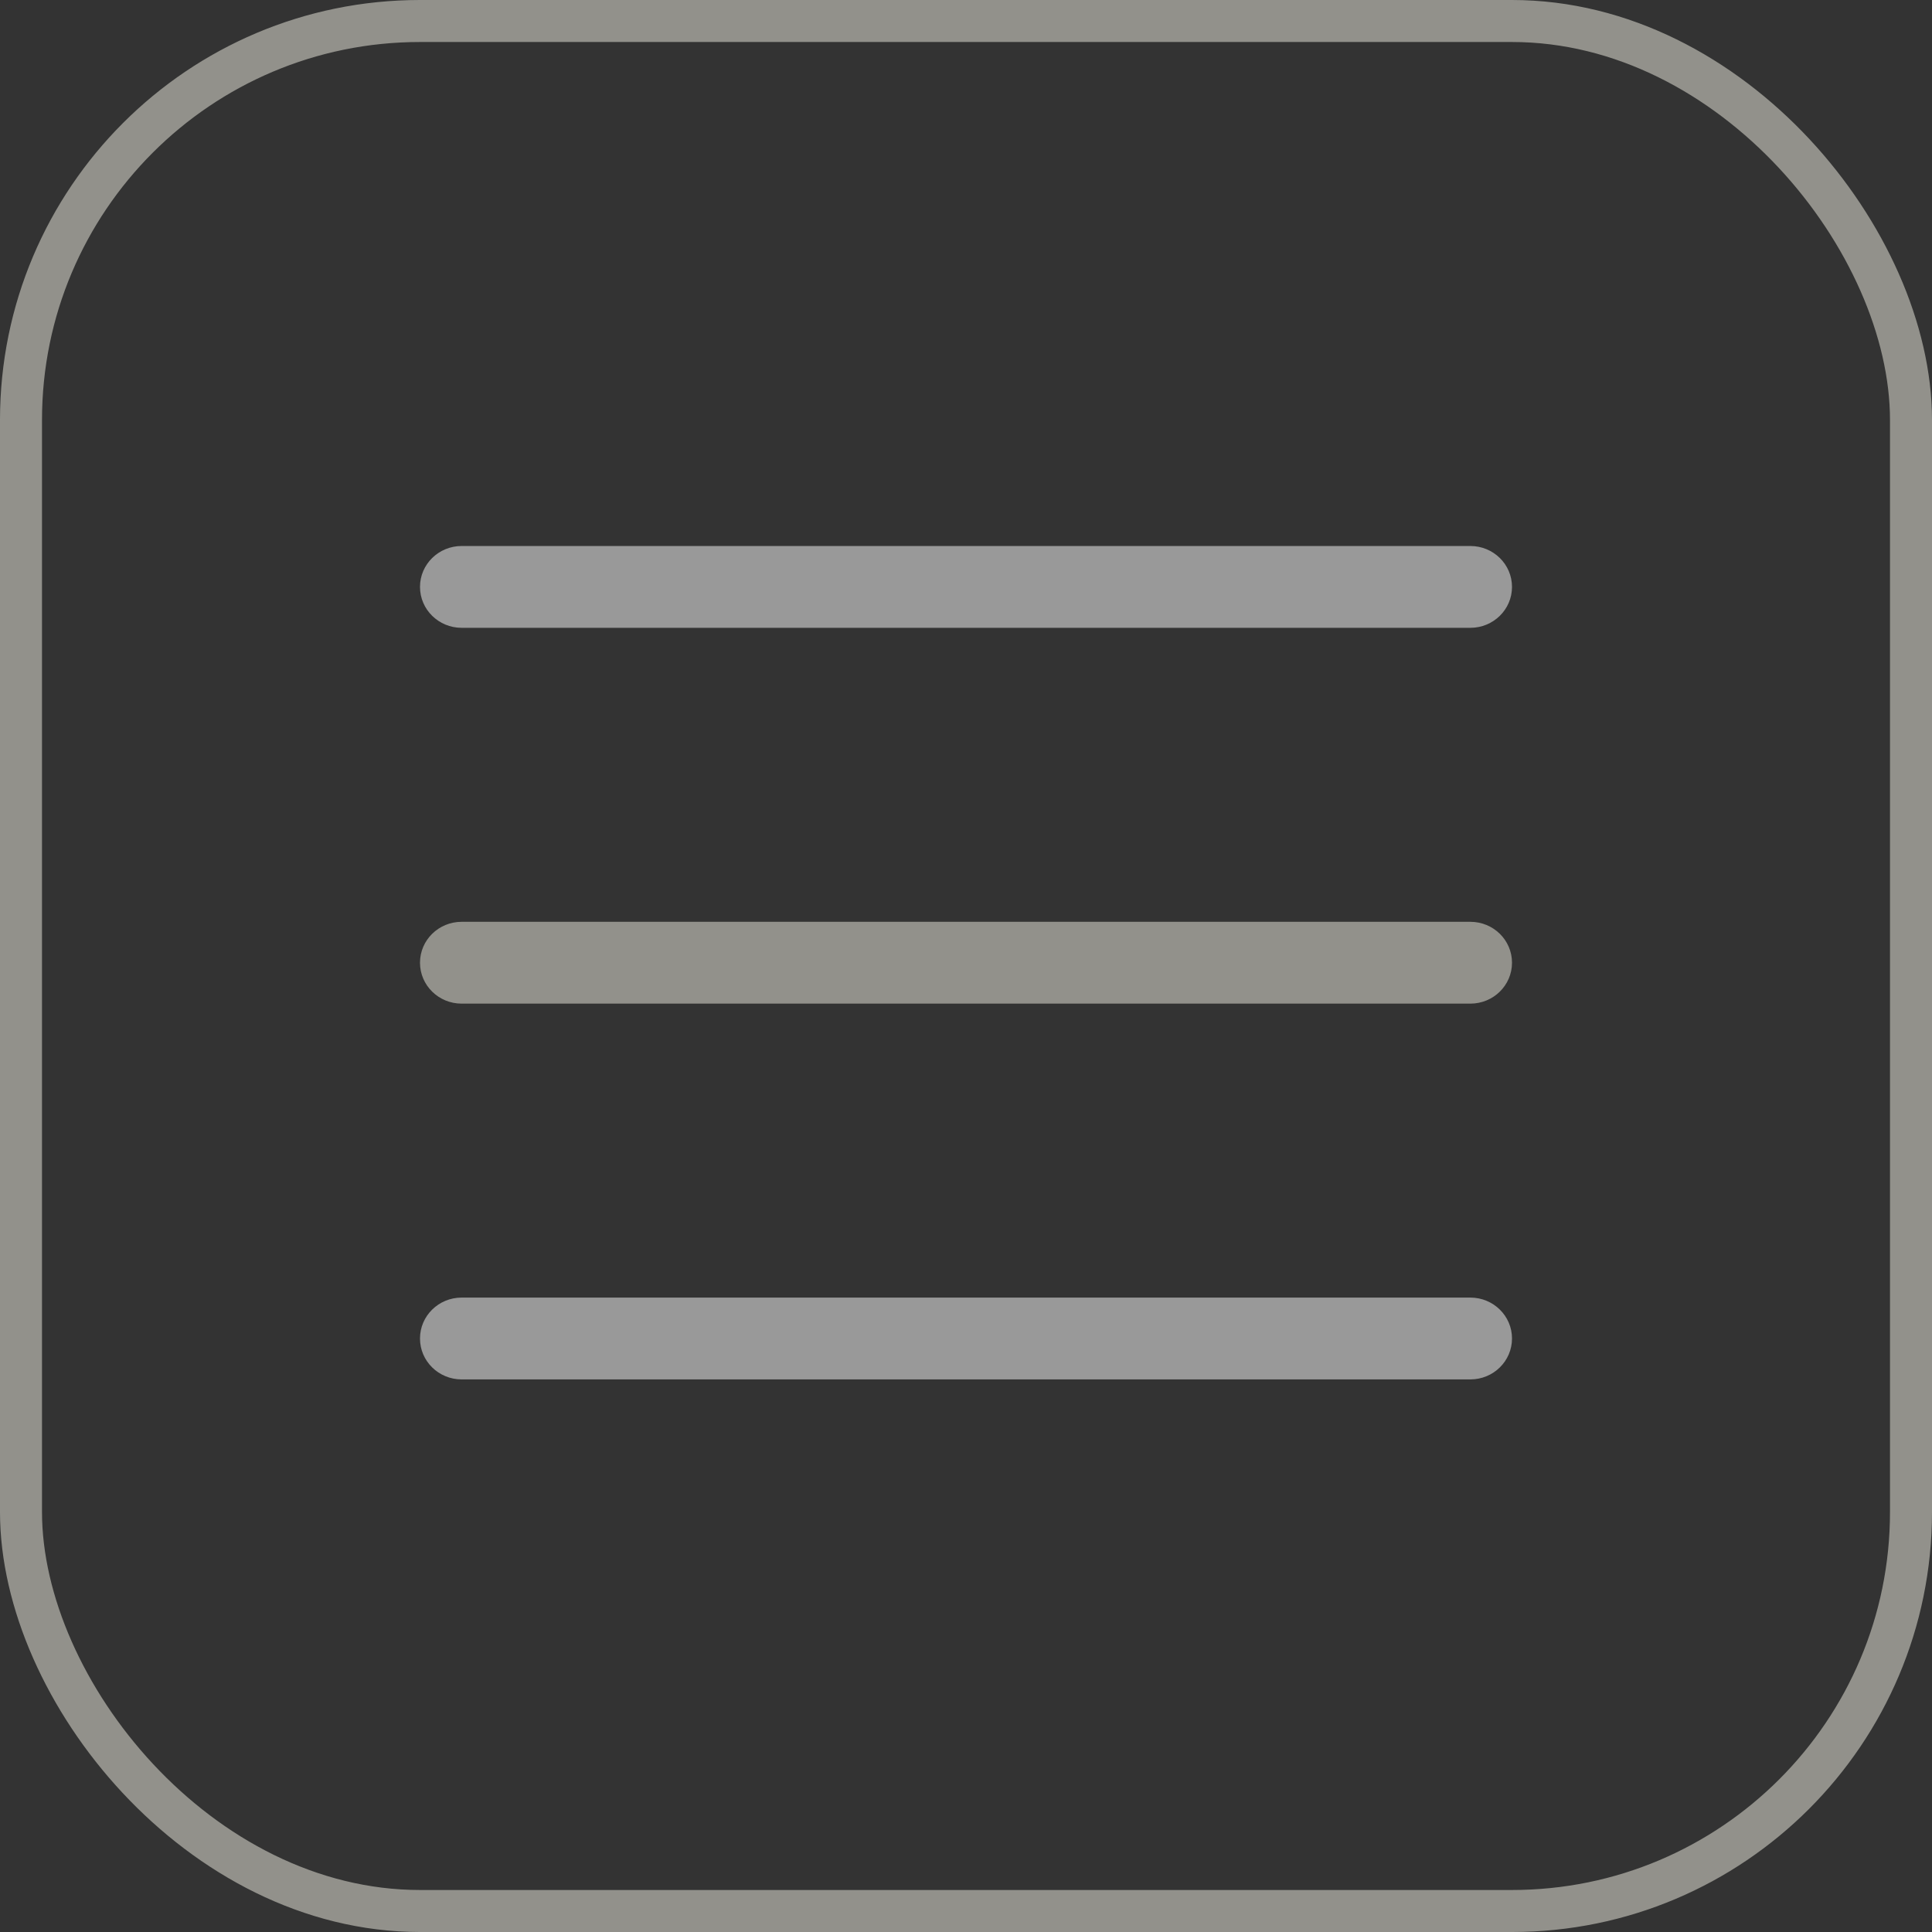
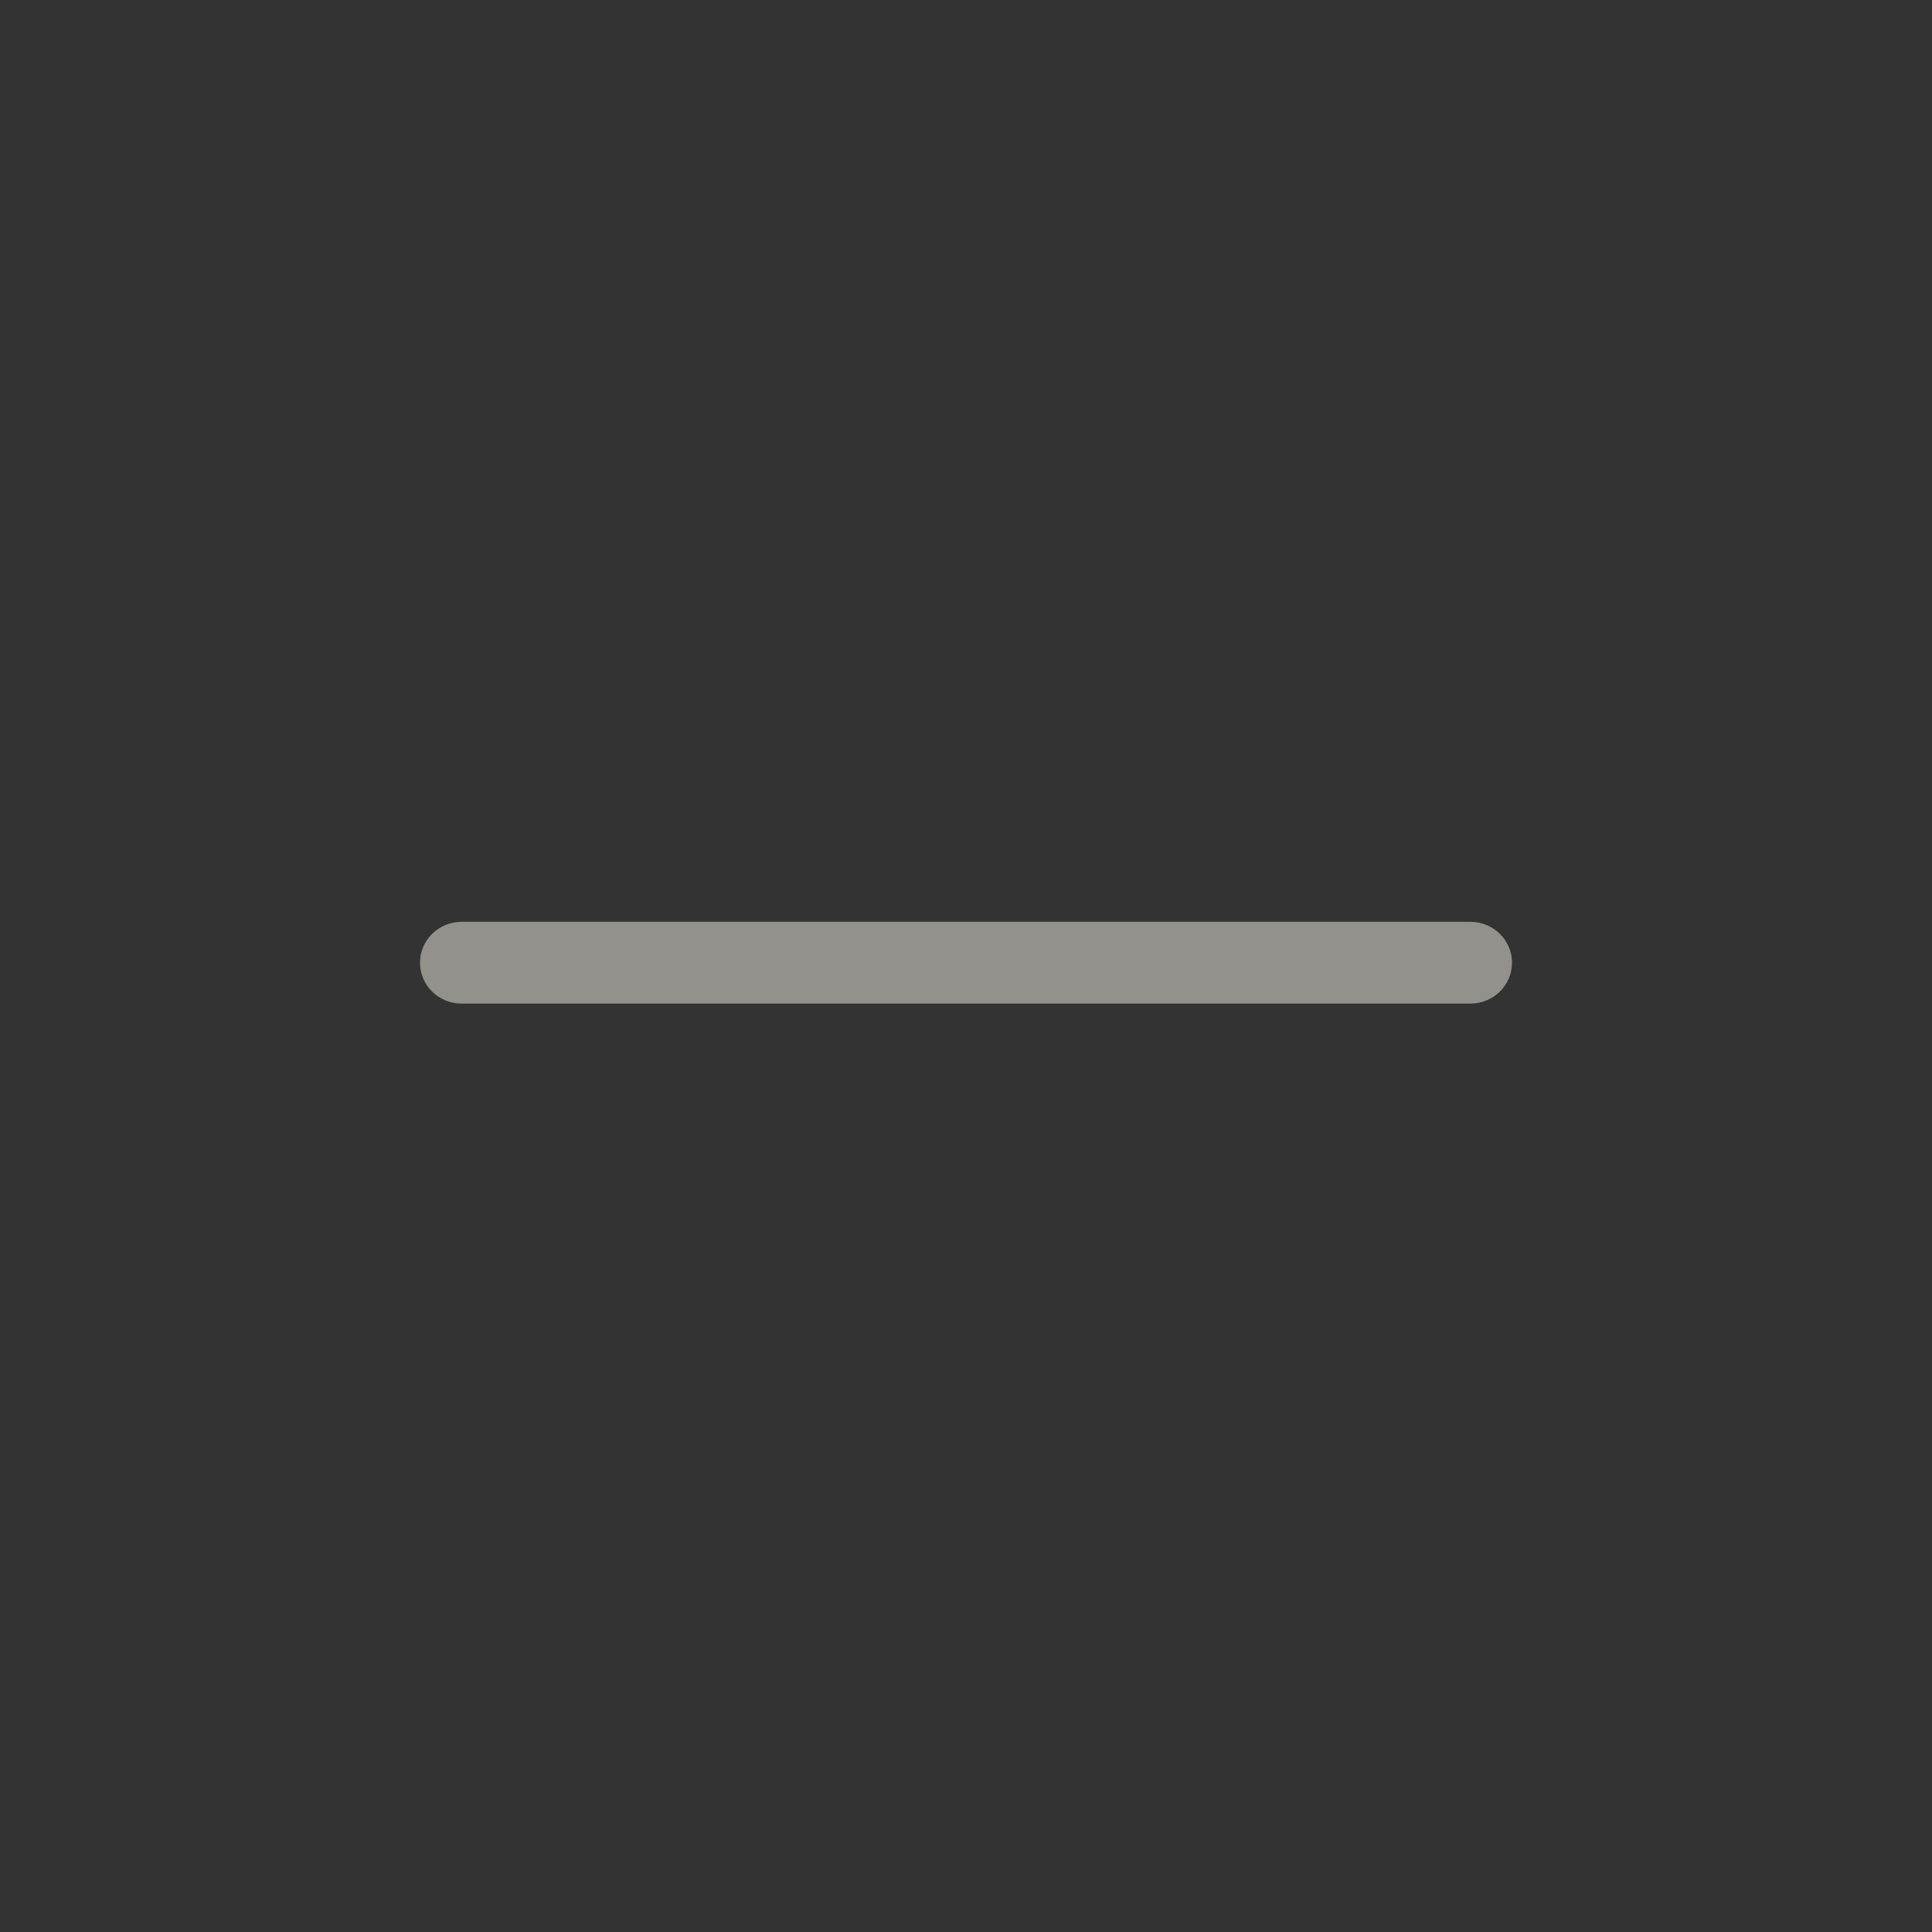
<svg xmlns="http://www.w3.org/2000/svg" width="46" height="46" viewBox="0 0 46 46" fill="none">
  <rect x="0" y="0" width="46" height="46" fill="#333333" stroke="none" />
  <g opacity="0.5">
-     <rect x="0.5" y="0.5" width="45" height="45" rx="9.5" stroke="#F1F0E4" />
-     <path d="M10.991 13C10.445 13 10 13.435 10 13.974C10 14.513 10.445 14.948 10.991 14.948H35.009C35.555 14.948 36 14.513 36 13.974C36 13.435 35.555 13 35.009 13H10.991Z" fill="white" />
    <path d="M10.991 21.948C10.445 21.948 10 22.382 10 22.922C10 23.461 10.445 23.896 10.991 23.896H35.009C35.555 23.896 36 23.461 36 22.922C36 22.382 35.555 21.948 35.009 21.948H10.991Z" fill="#F1F0E4" />
-     <path d="M10.991 30.895C10.445 30.895 10 31.33 10 31.869C10 32.409 10.445 32.843 10.991 32.843H35.009C35.555 32.843 36 32.409 36 31.869C36 31.33 35.555 30.895 35.009 30.895H10.991Z" fill="white" />
  </g>
</svg>